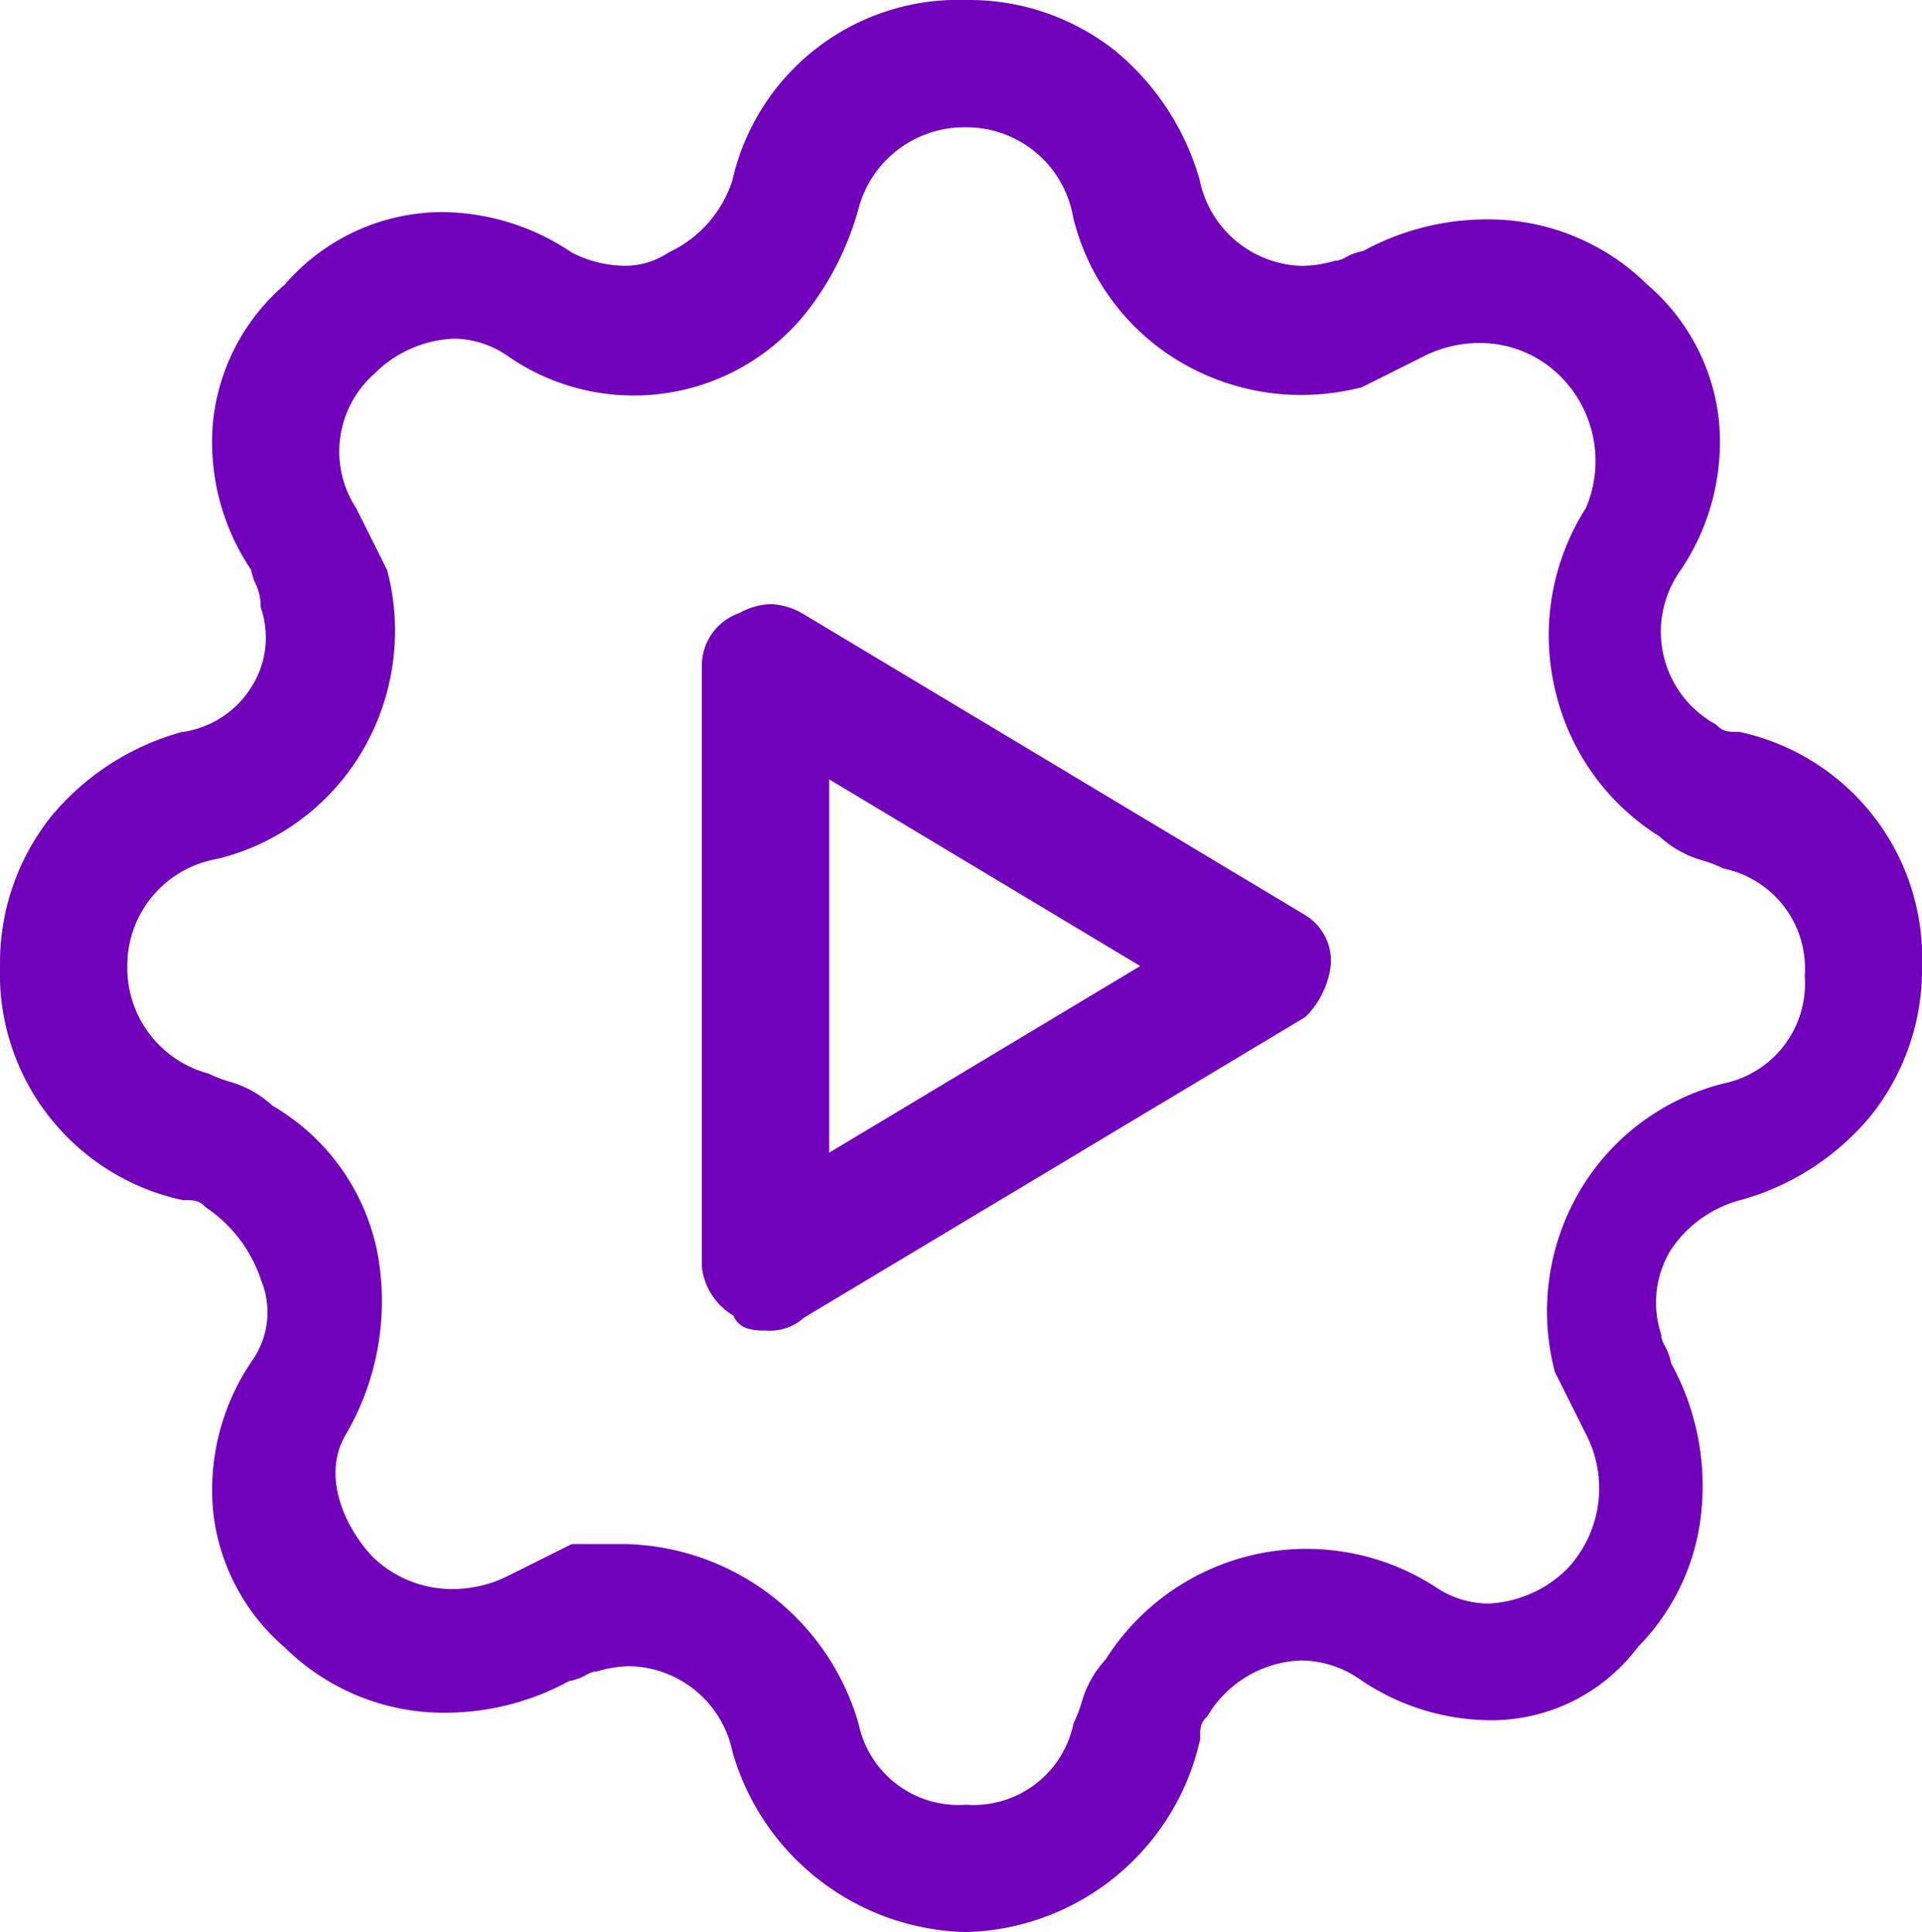
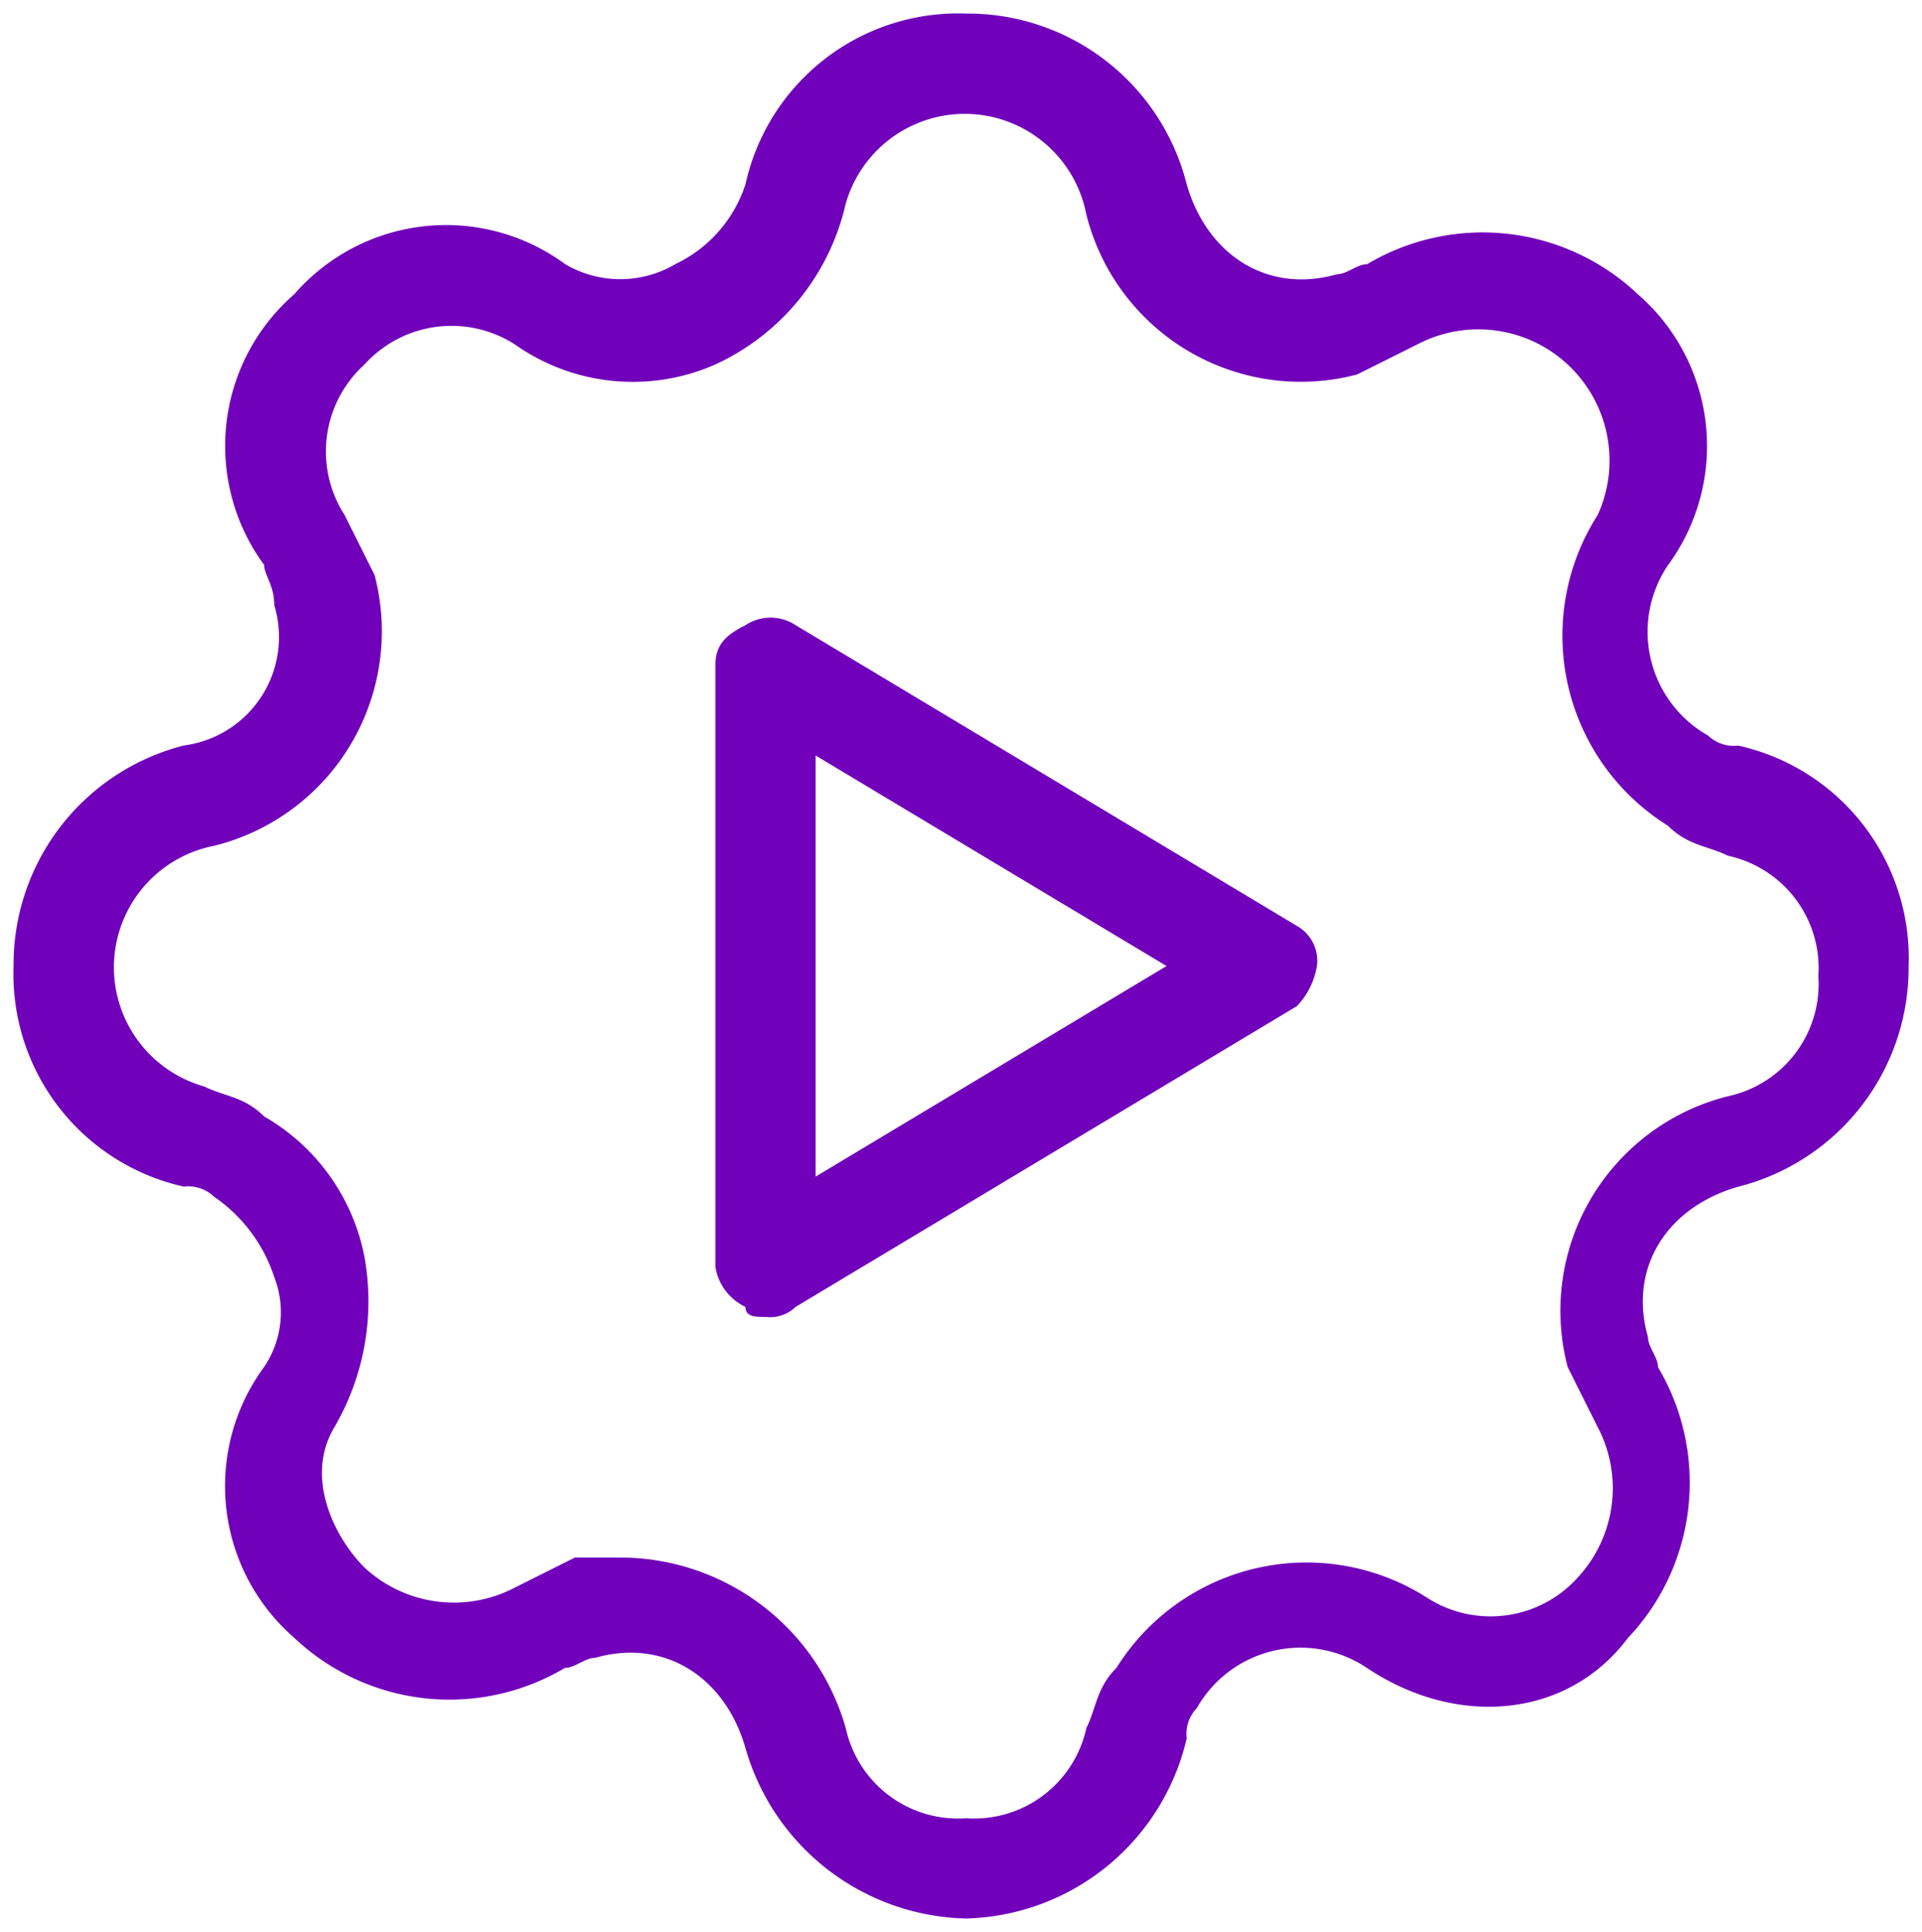
<svg xmlns="http://www.w3.org/2000/svg" width="70.973" height="71.343" viewBox="0 0 70.973 71.343">
  <g transform="translate(-403.391 -1461.451)">
    <g transform="translate(394.636 1452.696)">
      <g transform="translate(9.256 9.256)">
        <path d="M37.672,72.843a8.669,8.669,0,0,1-8.145-6.294c-.74-2.592-2.962-4.072-5.553-3.332-.37,0-.74.37-1.111.37a8.339,8.339,0,0,1-10-1.111,7.424,7.424,0,0,1-1.111-10,3.6,3.6,0,0,0,.37-3.332A5.757,5.757,0,0,0,9.9,46.187a1.36,1.36,0,0,0-1.111-.37A8.038,8.038,0,0,1,2.5,37.672a8.339,8.339,0,0,1,6.294-8.145,4.038,4.038,0,0,0,3.332-5.183c0-.74-.37-1.111-.37-1.481a7.424,7.424,0,0,1,1.111-10,7.424,7.424,0,0,1,10-1.111,4,4,0,0,0,4.072,0,4.952,4.952,0,0,0,2.592-2.962A8.038,8.038,0,0,1,37.672,2.5a8.339,8.339,0,0,1,8.145,6.294c.74,2.592,2.962,4.072,5.553,3.332.37,0,.74-.37,1.111-.37a8.339,8.339,0,0,1,10,1.111,7.424,7.424,0,0,1,1.111,10,4.4,4.4,0,0,0,1.481,6.294,1.36,1.36,0,0,0,1.111.37,8.038,8.038,0,0,1,6.294,8.145,8.339,8.339,0,0,1-6.294,8.145c-2.592.74-4.072,2.962-3.332,5.553,0,.37.37.74.37,1.111a8.339,8.339,0,0,1-1.111,10c-2.221,2.962-6.294,3.332-9.626,1.111a4.4,4.4,0,0,0-6.294,1.481,1.36,1.36,0,0,0-.37,1.111A8.591,8.591,0,0,1,37.672,72.843ZM25.084,59.515a8.669,8.669,0,0,1,8.145,6.294,4.243,4.243,0,0,0,4.443,3.332,4.243,4.243,0,0,0,4.443-3.332c.37-.74.37-1.481,1.111-2.221A8.272,8.272,0,0,1,54.7,61a4.332,4.332,0,0,0,5.553-.74A4.853,4.853,0,0,0,61,54.7l-1.111-2.221a8.163,8.163,0,0,1,5.924-10,4.243,4.243,0,0,0,3.332-4.443A4.243,4.243,0,0,0,65.809,33.6c-.74-.37-1.481-.37-2.221-1.111A8.272,8.272,0,0,1,61,21.011a4.845,4.845,0,0,0-6.664-6.294L52.11,15.828a8.163,8.163,0,0,1-10-5.924,4.57,4.57,0,0,0-8.885-.37h0a8.636,8.636,0,0,1-4.813,5.924,7.547,7.547,0,0,1-7.4-.74,4.332,4.332,0,0,0-5.553.74,4.332,4.332,0,0,0-.74,5.553l1.111,2.221a8.163,8.163,0,0,1-5.924,10,4.57,4.57,0,0,0-.37,8.885c.74.37,1.481.37,2.221,1.111a7.655,7.655,0,0,1,3.7,5.183A9.226,9.226,0,0,1,14.347,54.7c-1.111,1.851,0,4.072,1.111,5.183a4.853,4.853,0,0,0,5.553.74l2.221-1.111ZM31.378,9.164Z" transform="translate(-2.5 -2.5)" fill="#7100bb" />
-         <path d="M37.672,73.343a9.185,9.185,0,0,1-8.624-6.65l0-.006a3.963,3.963,0,0,0-3.757-3.16,4.3,4.3,0,0,0-1.178.171l-.067.019h-.07a1.165,1.165,0,0,0-.332.132,2.029,2.029,0,0,1-.633.228,9.566,9.566,0,0,1-4.536,1.167,8.349,8.349,0,0,1-5.948-2.4A7.692,7.692,0,0,1,9.87,57.809,8.447,8.447,0,0,1,11.34,52.2a3.1,3.1,0,0,0,.312-2.9,5.232,5.232,0,0,0-2.024-2.7l-.041-.027-.035-.035c-.214-.214-.4-.224-.757-.224h-.05l-.049-.01A8.544,8.544,0,0,1,2,37.672a8.686,8.686,0,0,1,1.868-5.5A9.571,9.571,0,0,1,8.65,29.048l.036-.011.037-.005a3.6,3.6,0,0,0,2.563-1.668,3.4,3.4,0,0,0,.366-2.862l-.026-.077v-.081a1.955,1.955,0,0,0-.194-.8,2.194,2.194,0,0,1-.163-.508,8.42,8.42,0,0,1-1.4-5.5,7.69,7.69,0,0,1,2.642-5.022,7.7,7.7,0,0,1,5.833-2.684,8.65,8.65,0,0,1,4.768,1.494,4.356,4.356,0,0,0,1.925.489,2.866,2.866,0,0,0,1.62-.471l.026-.017.028-.014a4.433,4.433,0,0,0,2.331-2.644A8.546,8.546,0,0,1,37.672,2a8.686,8.686,0,0,1,5.5,1.868A9.571,9.571,0,0,1,46.3,8.65l0,.006a3.963,3.963,0,0,0,3.757,3.16,4.3,4.3,0,0,0,1.178-.171l.067-.019h.07a1.165,1.165,0,0,0,.332-.132,2.029,2.029,0,0,1,.633-.228A9.565,9.565,0,0,1,56.871,10.1a8.35,8.35,0,0,1,5.948,2.4,7.692,7.692,0,0,1,2.655,5.033A8.447,8.447,0,0,1,64,23.14a3.9,3.9,0,0,0,1.342,5.6l.041.027.035.035c.214.214.4.224.757.224h.05l.049.01a8.544,8.544,0,0,1,6.7,8.635,8.686,8.686,0,0,1-1.868,5.5A9.571,9.571,0,0,1,66.323,46.3l-.006,0a4.478,4.478,0,0,0-2.628,1.865,3.737,3.737,0,0,0-.361,3.07l.019.067v.07a1.166,1.166,0,0,0,.132.332,2.029,2.029,0,0,1,.228.633,9.392,9.392,0,0,1,1.118,5.474,8.232,8.232,0,0,1-2.34,5,6.76,6.76,0,0,1-5.516,2.71A8.612,8.612,0,0,1,52.2,64a3.847,3.847,0,0,0-2.157-.686A4.192,4.192,0,0,0,46.6,65.346l-.027.041-.035.035c-.214.214-.224.4-.224.757v.067l-.018.065A9.089,9.089,0,0,1,37.672,73.343Zm-7.665-6.934a8.18,8.18,0,0,0,7.665,5.934,8.092,8.092,0,0,0,7.645-6.232,1.8,1.8,0,0,1,.48-1.359,5.163,5.163,0,0,1,4.249-2.435,4.9,4.9,0,0,1,2.712.854,7.616,7.616,0,0,0,4.211,1.344,5.782,5.782,0,0,0,4.738-2.339l.021-.028.025-.025a7.8,7.8,0,0,0,1.027-9.4l-.063-.113v-.13a1.166,1.166,0,0,0-.132-.332,1.886,1.886,0,0,1-.235-.7,4.7,4.7,0,0,1,.488-3.813,5.471,5.471,0,0,1,3.2-2.3,7.789,7.789,0,0,0,5.934-7.665,7.559,7.559,0,0,0-5.844-7.645,1.817,1.817,0,0,1-1.376-.48,5.446,5.446,0,0,1-2.3-3.138,4.757,4.757,0,0,1,.717-3.823,6.9,6.9,0,0,0-1.024-9.342l-.024-.023A7.356,7.356,0,0,0,56.871,11.1a8.572,8.572,0,0,0-4.147,1.094l-.113.063h-.13a1.166,1.166,0,0,0-.332.132,1.886,1.886,0,0,1-.7.235,5.274,5.274,0,0,1-1.394.194,4.561,4.561,0,0,1-2.963-1.076,5.639,5.639,0,0,1-1.755-2.807A7.789,7.789,0,0,0,37.672,3a7.555,7.555,0,0,0-7.655,5.892l-.006.031-.01.03a5.456,5.456,0,0,1-2.815,3.237,3.905,3.905,0,0,1-2.148.622,5.358,5.358,0,0,1-2.4-.608l-.028-.014-.026-.017a7.661,7.661,0,0,0-4.24-1.344,6.719,6.719,0,0,0-5.1,2.368l-.022.025-.025.022a6.9,6.9,0,0,0-1.024,9.342l.084.126v.151a1.242,1.242,0,0,0,.1.3,2.947,2.947,0,0,1,.269,1.1,4.4,4.4,0,0,1-.488,3.629A4.6,4.6,0,0,1,8.9,30.016,7.785,7.785,0,0,0,3,37.672a7.559,7.559,0,0,0,5.844,7.645,1.817,1.817,0,0,1,1.377.48A6.242,6.242,0,0,1,12.6,48.99a4.08,4.08,0,0,1-.429,3.768A6.9,6.9,0,0,0,13.2,62.1l.024.023a7.355,7.355,0,0,0,5.253,2.121A8.573,8.573,0,0,0,22.62,63.15l.113-.063h.13a1.166,1.166,0,0,0,.332-.132,1.886,1.886,0,0,1,.7-.235,5.274,5.274,0,0,1,1.394-.194A4.561,4.561,0,0,1,28.251,63.6,5.639,5.639,0,0,1,30.006,66.409Zm7.665,3.232a4.727,4.727,0,0,1-4.922-3.691,8.18,8.18,0,0,0-7.665-5.935H23.351l-2.116,1.058a5.549,5.549,0,0,1-2.5.6A5.214,5.214,0,0,1,15.1,60.239a6.211,6.211,0,0,1-1.514-2.524,3.979,3.979,0,0,1,.328-3.27,8.766,8.766,0,0,0,1.046-5.954A7.1,7.1,0,0,0,11.5,43.654l-.053-.032-.044-.044a2.891,2.891,0,0,0-1.285-.7,6.163,6.163,0,0,1-.764-.294A4.925,4.925,0,0,1,6.47,40.431a5.38,5.38,0,0,1-.768-2.76A5.077,5.077,0,0,1,6.527,34.9a5.284,5.284,0,0,1,3.257-2.151,7.633,7.633,0,0,0,5.573-9.337l-1.072-2.144a4.46,4.46,0,0,1-.654-3.56A5.639,5.639,0,0,1,15.1,15.1a5.328,5.328,0,0,1,3.651-1.6,4.511,4.511,0,0,1,2.533.8,7.285,7.285,0,0,0,4.083,1.3A7.205,7.205,0,0,0,28.219,15a8.087,8.087,0,0,0,4.529-5.6A4.933,4.933,0,0,1,34.912,6.47a5.38,5.38,0,0,1,2.76-.768,5.077,5.077,0,0,1,2.776.824A5.284,5.284,0,0,1,42.6,9.783a7.656,7.656,0,0,0,7.443,5.8,8.03,8.03,0,0,0,1.894-.229l2.172-1.086a5.549,5.549,0,0,1,2.5-.6A5.214,5.214,0,0,1,60.239,15.1a5.371,5.371,0,0,1,1.2,6.131l-.012.023-.014.022A7.746,7.746,0,0,0,60.4,27.264a7.637,7.637,0,0,0,3.442,4.8l.053.032.044.044a2.891,2.891,0,0,0,1.285.7,6.164,6.164,0,0,1,.763.294,4.722,4.722,0,0,1,3.651,4.911,4.728,4.728,0,0,1-3.695,4.923l-.016,0A7.582,7.582,0,0,0,61.2,46.487a7.772,7.772,0,0,0-.838,5.82l1.086,2.172a5.237,5.237,0,0,1-4.485,7.731,4.51,4.51,0,0,1-2.529-.795,7.777,7.777,0,0,0-4.175-1.223,7.7,7.7,0,0,0-6.6,3.653l-.032.053-.044.044a2.891,2.891,0,0,0-.7,1.285,6.166,6.166,0,0,1-.294.763A4.722,4.722,0,0,1,37.672,69.641ZM23.115,59.015h1.969a9.185,9.185,0,0,1,8.624,6.65l0,.006a3.762,3.762,0,0,0,3.962,2.969,3.762,3.762,0,0,0,3.962-2.969l.013-.045.021-.042a5.067,5.067,0,0,0,.261-.675,3.881,3.881,0,0,1,.9-1.632,8.772,8.772,0,0,1,12.143-2.7l.009.006a3.529,3.529,0,0,0,1.978.63A4.406,4.406,0,0,0,59.9,59.9a4.342,4.342,0,0,0,.647-4.976l-1.135-2.27L59.4,52.6a8.769,8.769,0,0,1,.934-6.623A8.574,8.574,0,0,1,65.679,42a3.761,3.761,0,0,0,2.962-3.96,3.762,3.762,0,0,0-2.969-3.962l-.045-.013-.042-.021a5.066,5.066,0,0,0-.675-.261,3.881,3.881,0,0,1-1.632-.9,8.647,8.647,0,0,1-3.849-5.392,8.737,8.737,0,0,1,1.13-6.729,4.421,4.421,0,0,0-1.028-4.954,4.2,4.2,0,0,0-2.924-1.143,4.558,4.558,0,0,0-2.053.5L52.285,16.3l-.053.013a9.037,9.037,0,0,1-2.189.271,8.752,8.752,0,0,1-5.3-1.787,8.559,8.559,0,0,1-3.116-4.772A3.994,3.994,0,0,0,37.672,6.7,4.036,4.036,0,0,0,33.71,9.672a10.866,10.866,0,0,1-1.8,3.686,8.148,8.148,0,0,1-11.178,1.776,3.529,3.529,0,0,0-1.978-.63,4.406,4.406,0,0,0-2.944,1.308,3.825,3.825,0,0,0-.678,4.922l.017.026,1.149,2.3.013.053a8.769,8.769,0,0,1-.934,6.623,8.574,8.574,0,0,1-5.354,3.98A3.994,3.994,0,0,0,6.7,37.672a4.036,4.036,0,0,0,2.969,3.962l.045.013.042.021a5.065,5.065,0,0,0,.675.261,3.881,3.881,0,0,1,1.631.9,8.088,8.088,0,0,1,3.887,5.5,9.766,9.766,0,0,1-1.175,6.633c-.973,1.622.086,3.623,1.035,4.572a4.2,4.2,0,0,0,2.924,1.143,4.558,4.558,0,0,0,2.053-.5Z" transform="translate(-2.5 -2.5)" fill="#7100bb" />
      </g>
      <g transform="translate(35.172 31.562)">
        <path d="M11.351,34.348c-.37,0-.74,0-.74-.37A1.984,1.984,0,0,1,9.5,32.5V10.284c0-.74.37-1.111,1.111-1.481a1.681,1.681,0,0,1,1.851,0L30.973,19.909a1.478,1.478,0,0,1,.74,1.481,2.807,2.807,0,0,1-.74,1.481L12.462,33.978A1.36,1.36,0,0,1,11.351,34.348ZM13.2,13.616v15.55L26.16,21.39Z" transform="translate(-9.5 -8.525)" fill="#7100bb" />
-         <path d="M11.351,34.848a2.093,2.093,0,0,1-.667-.072.808.808,0,0,1-.515-.474A2.409,2.409,0,0,1,9,32.5V10.284a2.05,2.05,0,0,1,1.387-1.928,2.524,2.524,0,0,1,1.149-.33,2.524,2.524,0,0,1,1.149.33l.034.018,18.5,11.1a1.977,1.977,0,0,1,1,1.919,3.239,3.239,0,0,1-.887,1.834l-.044.044L12.768,34.377A1.859,1.859,0,0,1,11.351,34.848Zm-.24-1c.077,0,.173,0,.24,0,.36,0,.543-.01.757-.224l.044-.044,18.507-11.1a2.437,2.437,0,0,0,.555-1.086c0-.422-.035-.819-.464-1.034l-.034-.018L12.221,9.241a1.589,1.589,0,0,0-.685-.216,1.622,1.622,0,0,0-.7.225c-.714.357-.834.607-.834,1.034V32.5a1.545,1.545,0,0,0,.834,1.034l.276.138Zm1.592-3.8V12.733l14.43,8.658Zm1-15.55V28.282L25.188,21.39Z" transform="translate(-9.5 -8.525)" fill="#7100bb" />
      </g>
    </g>
  </g>
</svg>